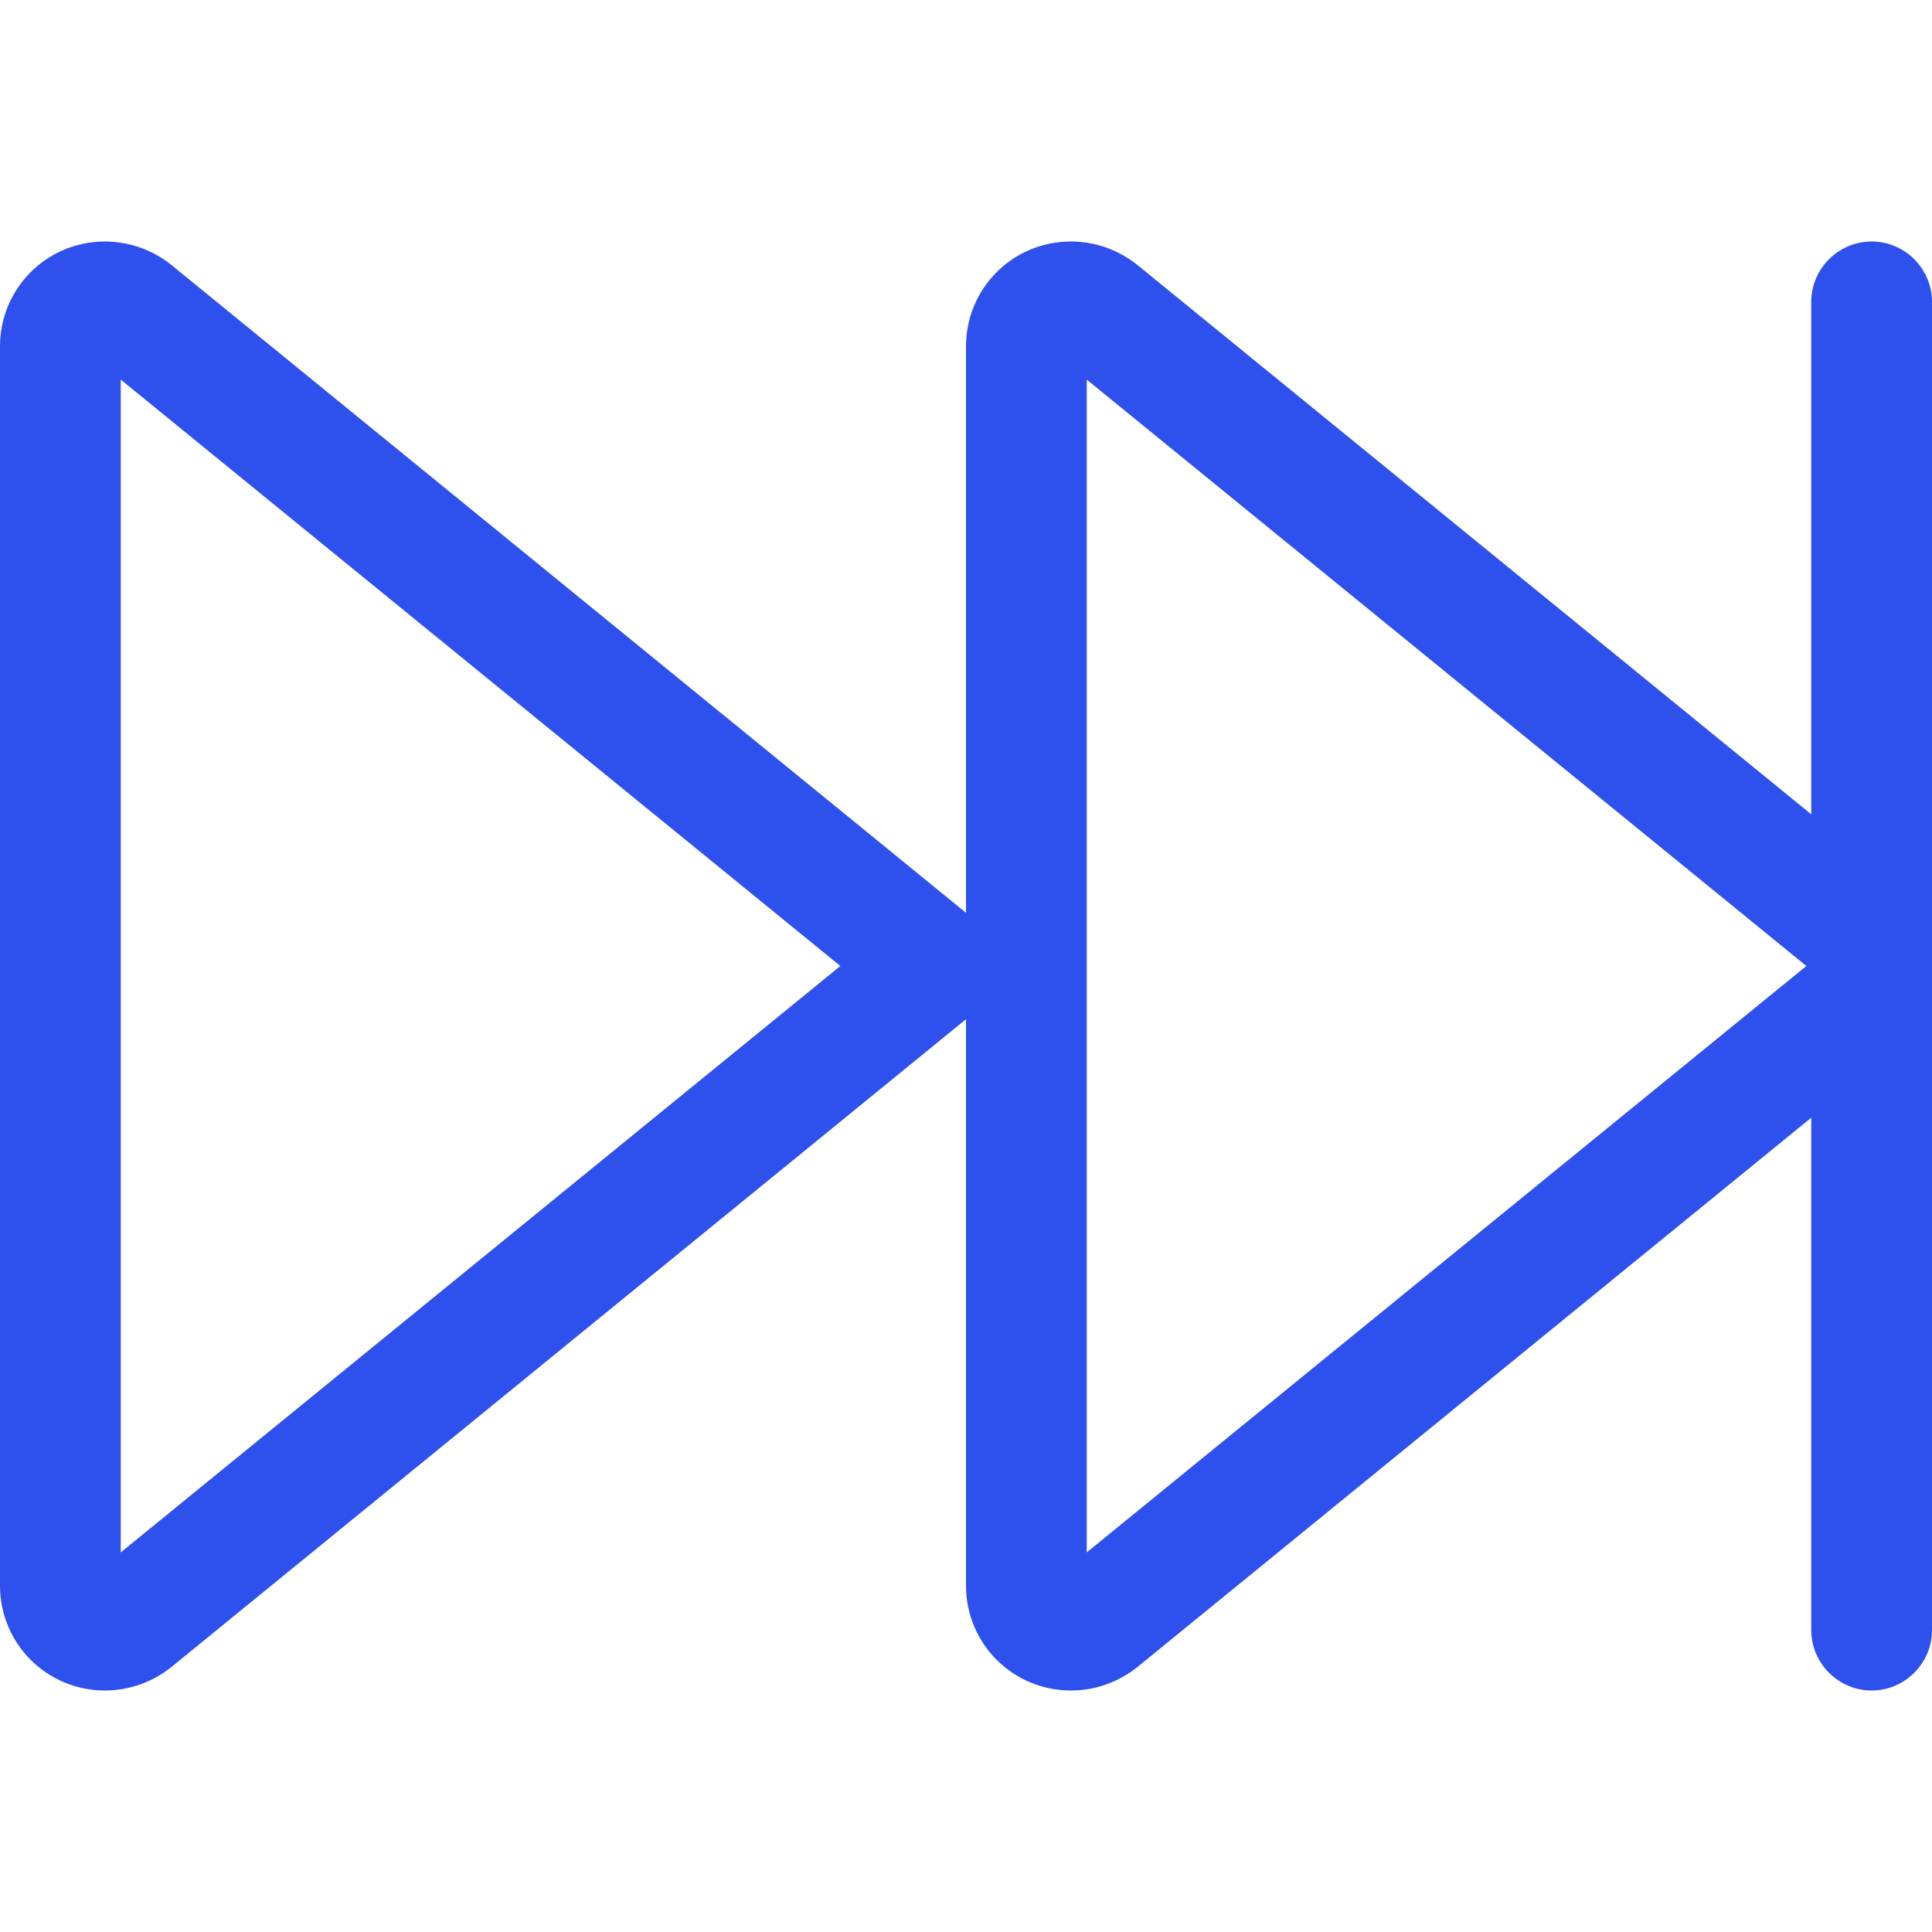
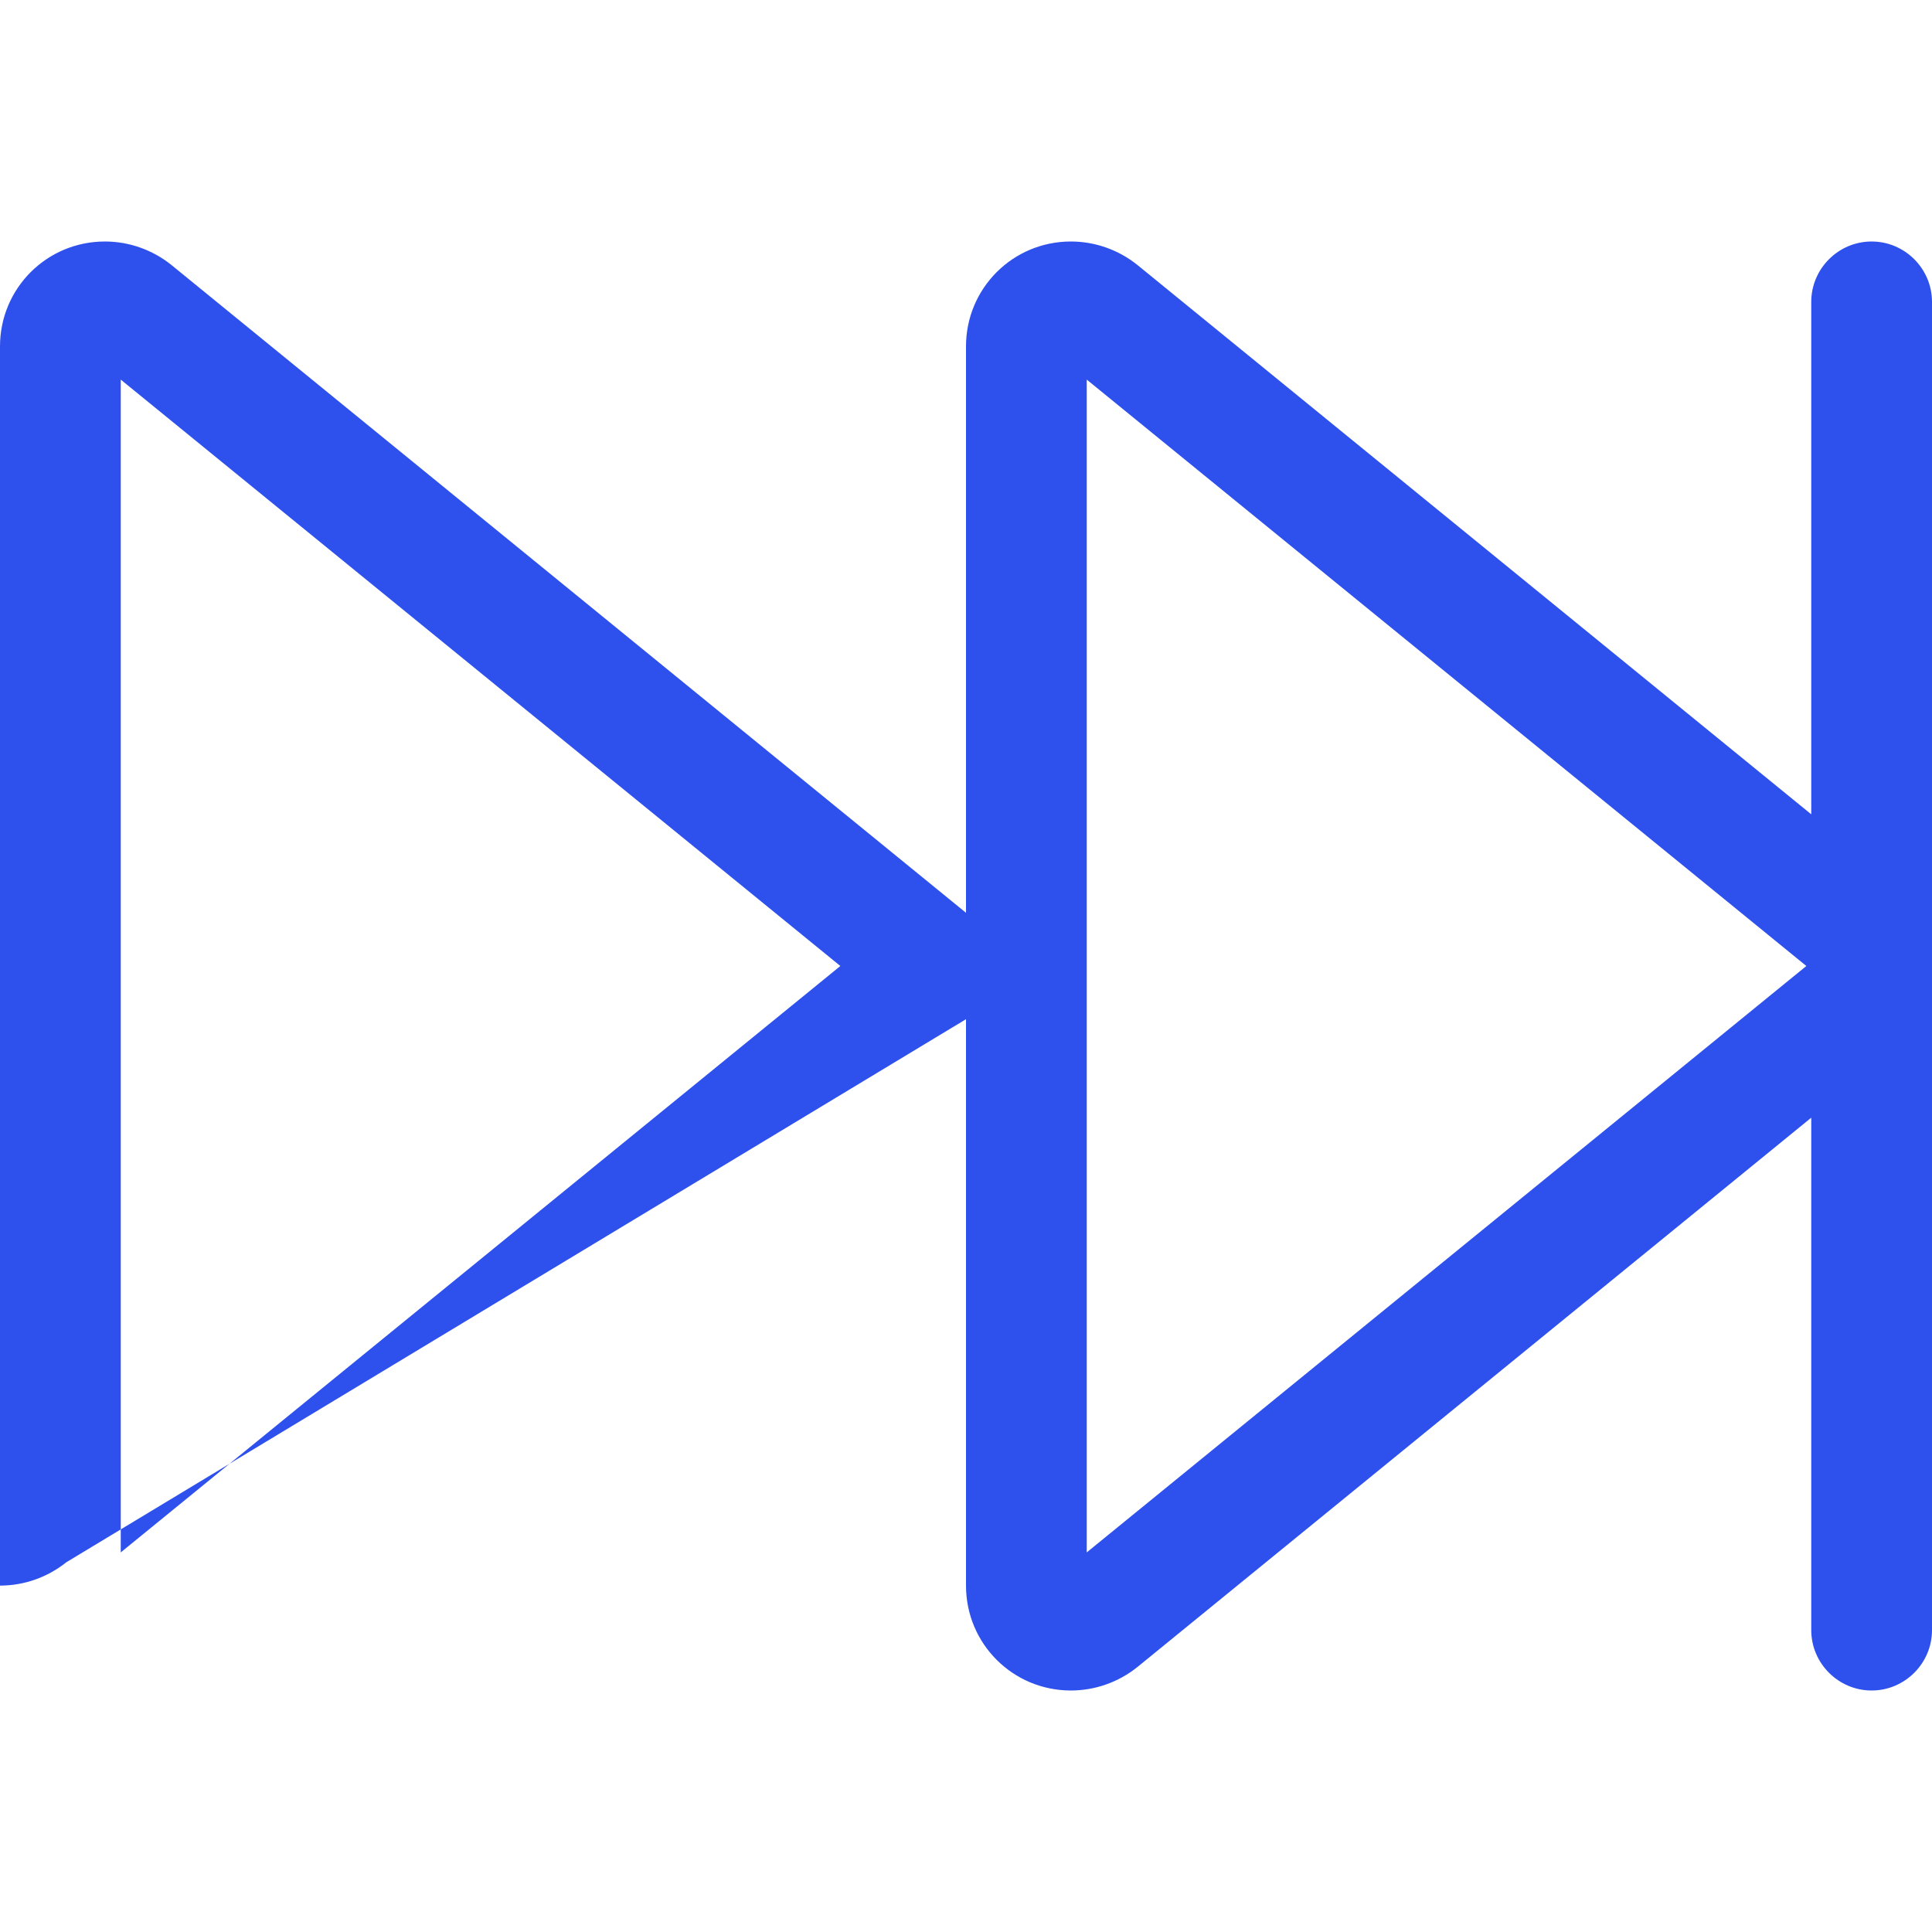
<svg xmlns="http://www.w3.org/2000/svg" aria-hidden="true" focusable="false" data-prefix="fal" data-icon="forward-fast" class="svg-inline--fa fa-forward-fast" role="img" viewBox="0 0 512 512" style="color: #2e51ed;">
-   <path fill="currentColor" d="M496 64c-8.8 0-16 7.2-16 16V215.8L301.4 70.2c-5-4-11.2-6.2-17.6-6.2C268.4 64 256 76.4 256 91.8V241.9L45.4 70.2c-5-4-11.2-6.2-17.6-6.2C12.4 64 0 76.4 0 91.8V420.2C0 435.6 12.4 448 27.8 448c6.4 0 12.6-2.2 17.6-6.2L256 270.1V420.2c0 15.4 12.4 27.8 27.8 27.8c6.4 0 12.6-2.2 17.6-6.2L480 296.2V432c0 8.8 7.2 16 16 16s16-7.2 16-16V270.1 241.9 80c0-8.8-7.2-16-16-16zM478.7 256L288 411.4V100.6L478.7 256zM32 100.6L222.7 256 32 411.4V100.6z" />
+   <path fill="currentColor" d="M496 64c-8.8 0-16 7.2-16 16V215.8L301.4 70.2c-5-4-11.2-6.2-17.6-6.2C268.4 64 256 76.4 256 91.8V241.9L45.4 70.2c-5-4-11.2-6.2-17.6-6.2C12.4 64 0 76.4 0 91.8V420.2c6.4 0 12.6-2.2 17.6-6.2L256 270.1V420.2c0 15.4 12.4 27.8 27.8 27.8c6.4 0 12.6-2.2 17.6-6.2L480 296.2V432c0 8.8 7.2 16 16 16s16-7.2 16-16V270.1 241.9 80c0-8.8-7.2-16-16-16zM478.7 256L288 411.4V100.6L478.7 256zM32 100.6L222.7 256 32 411.4V100.6z" />
</svg>